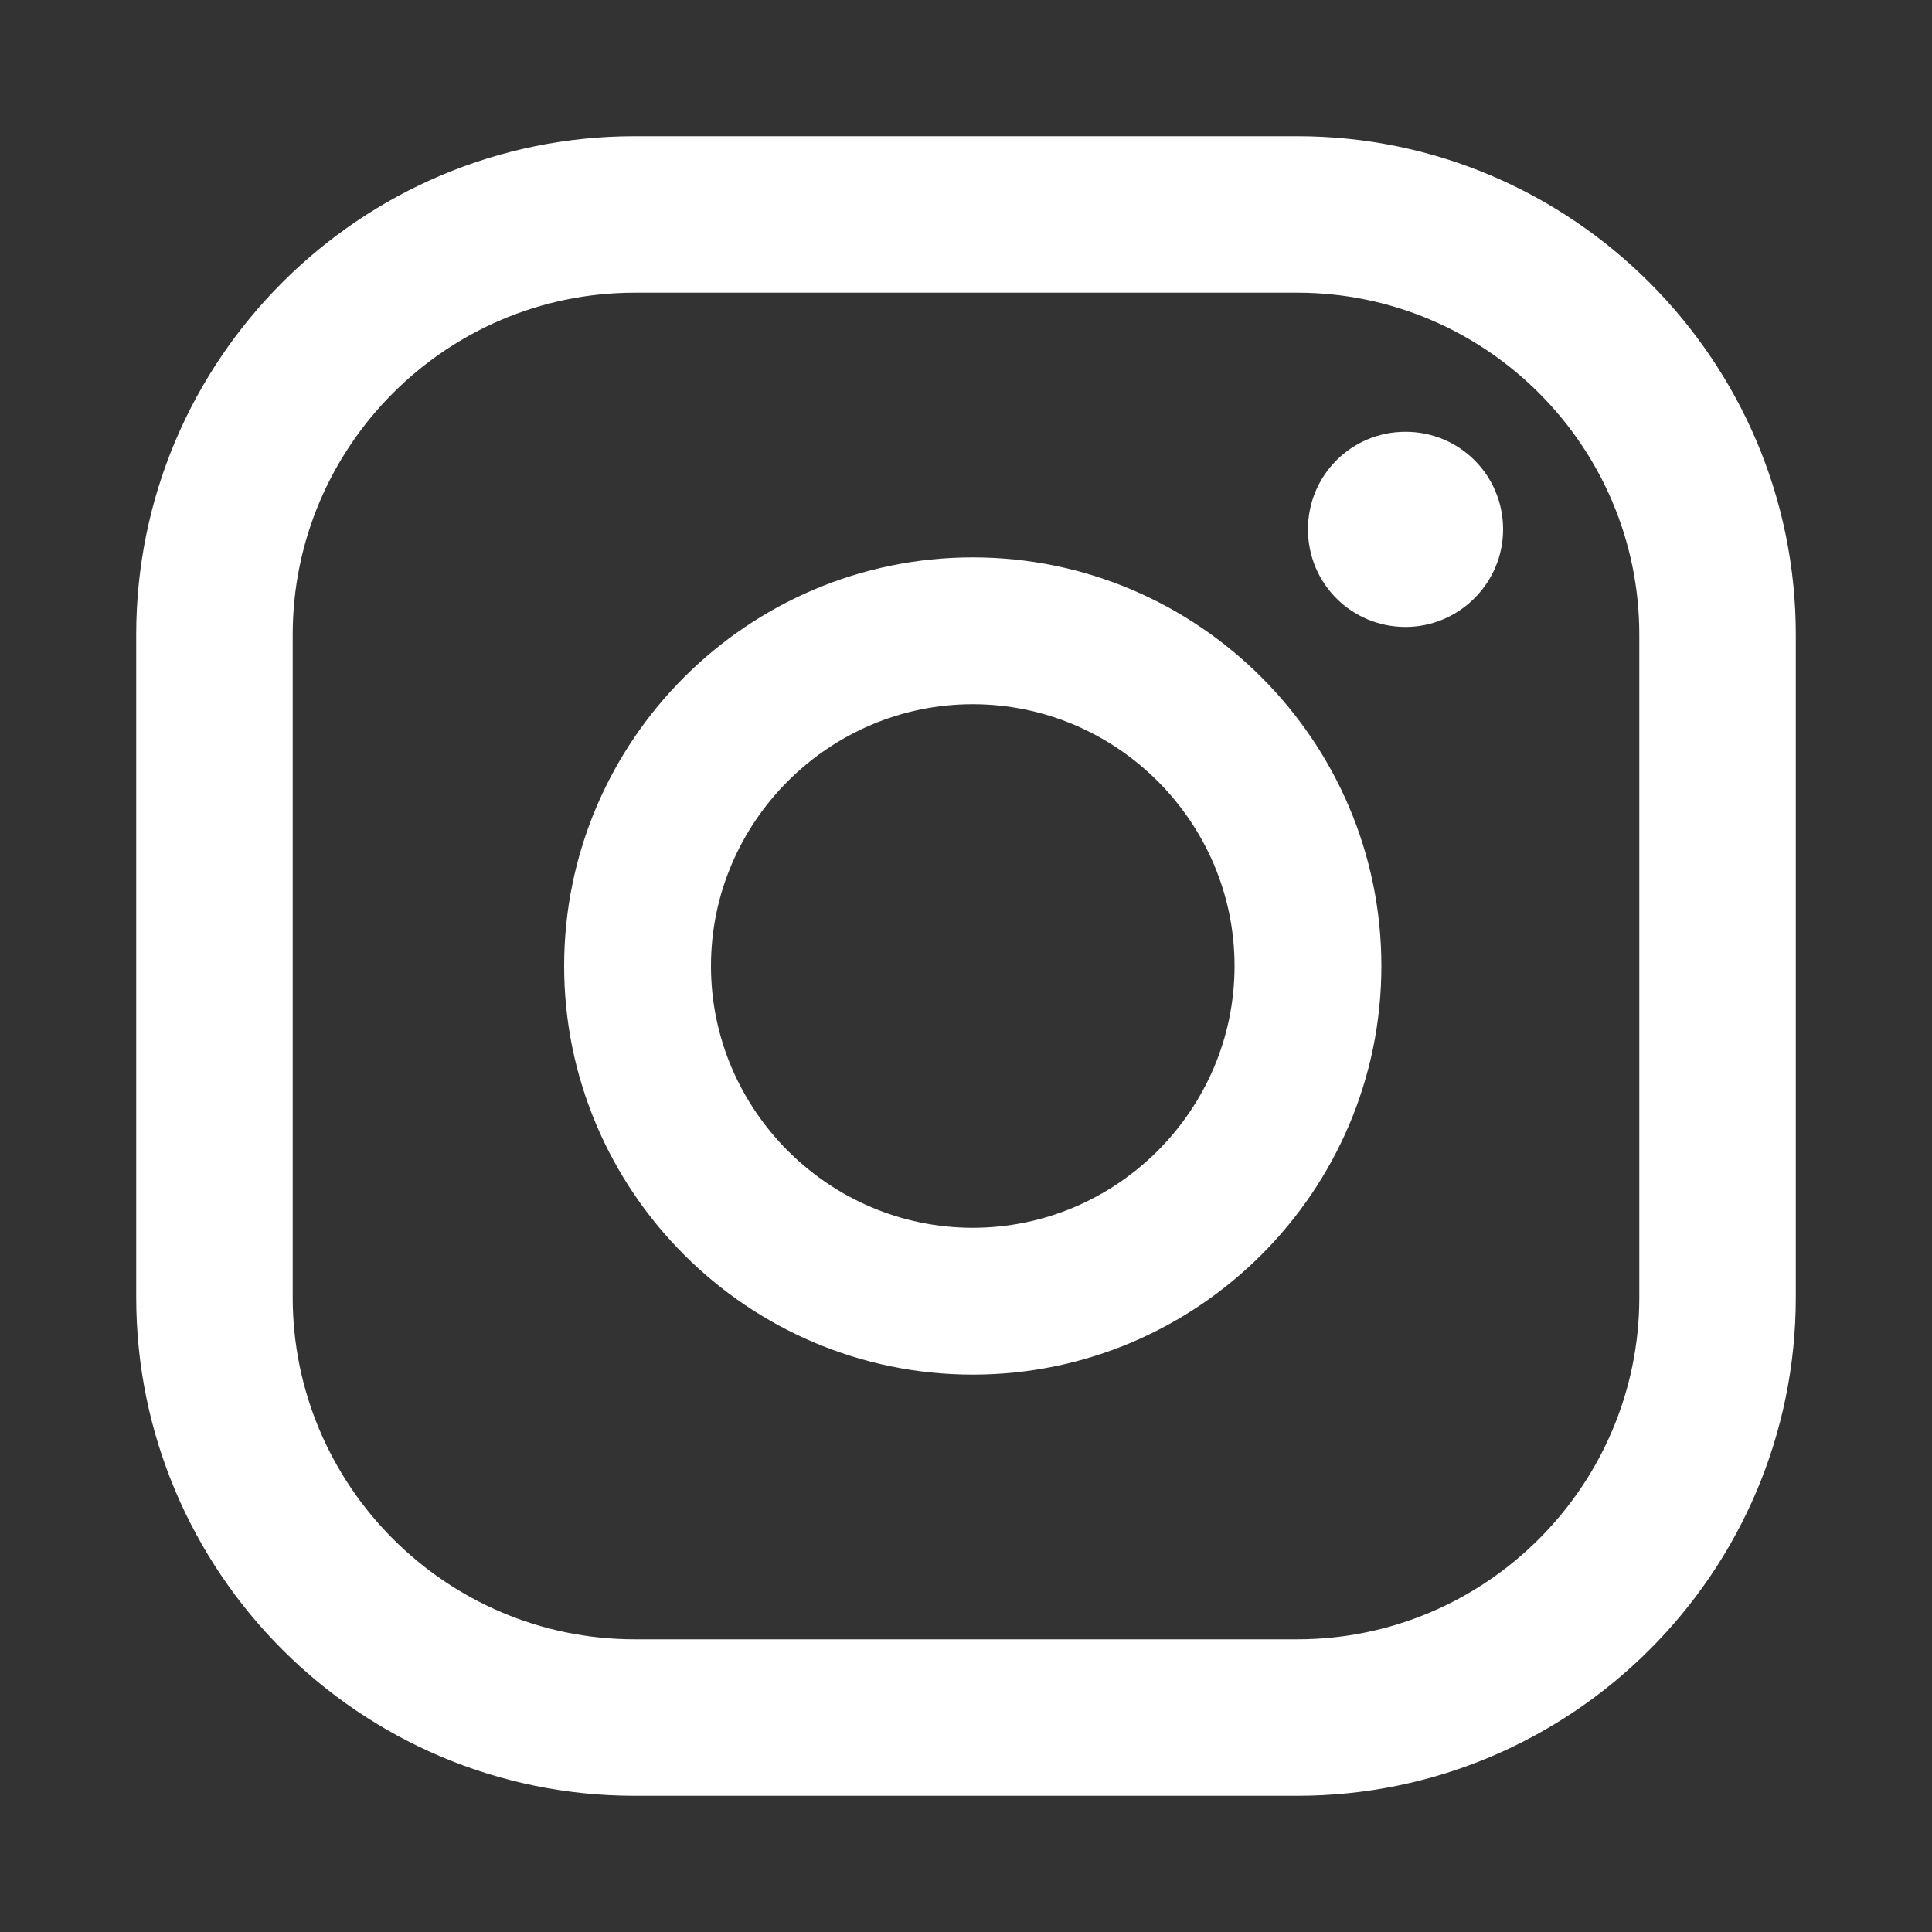
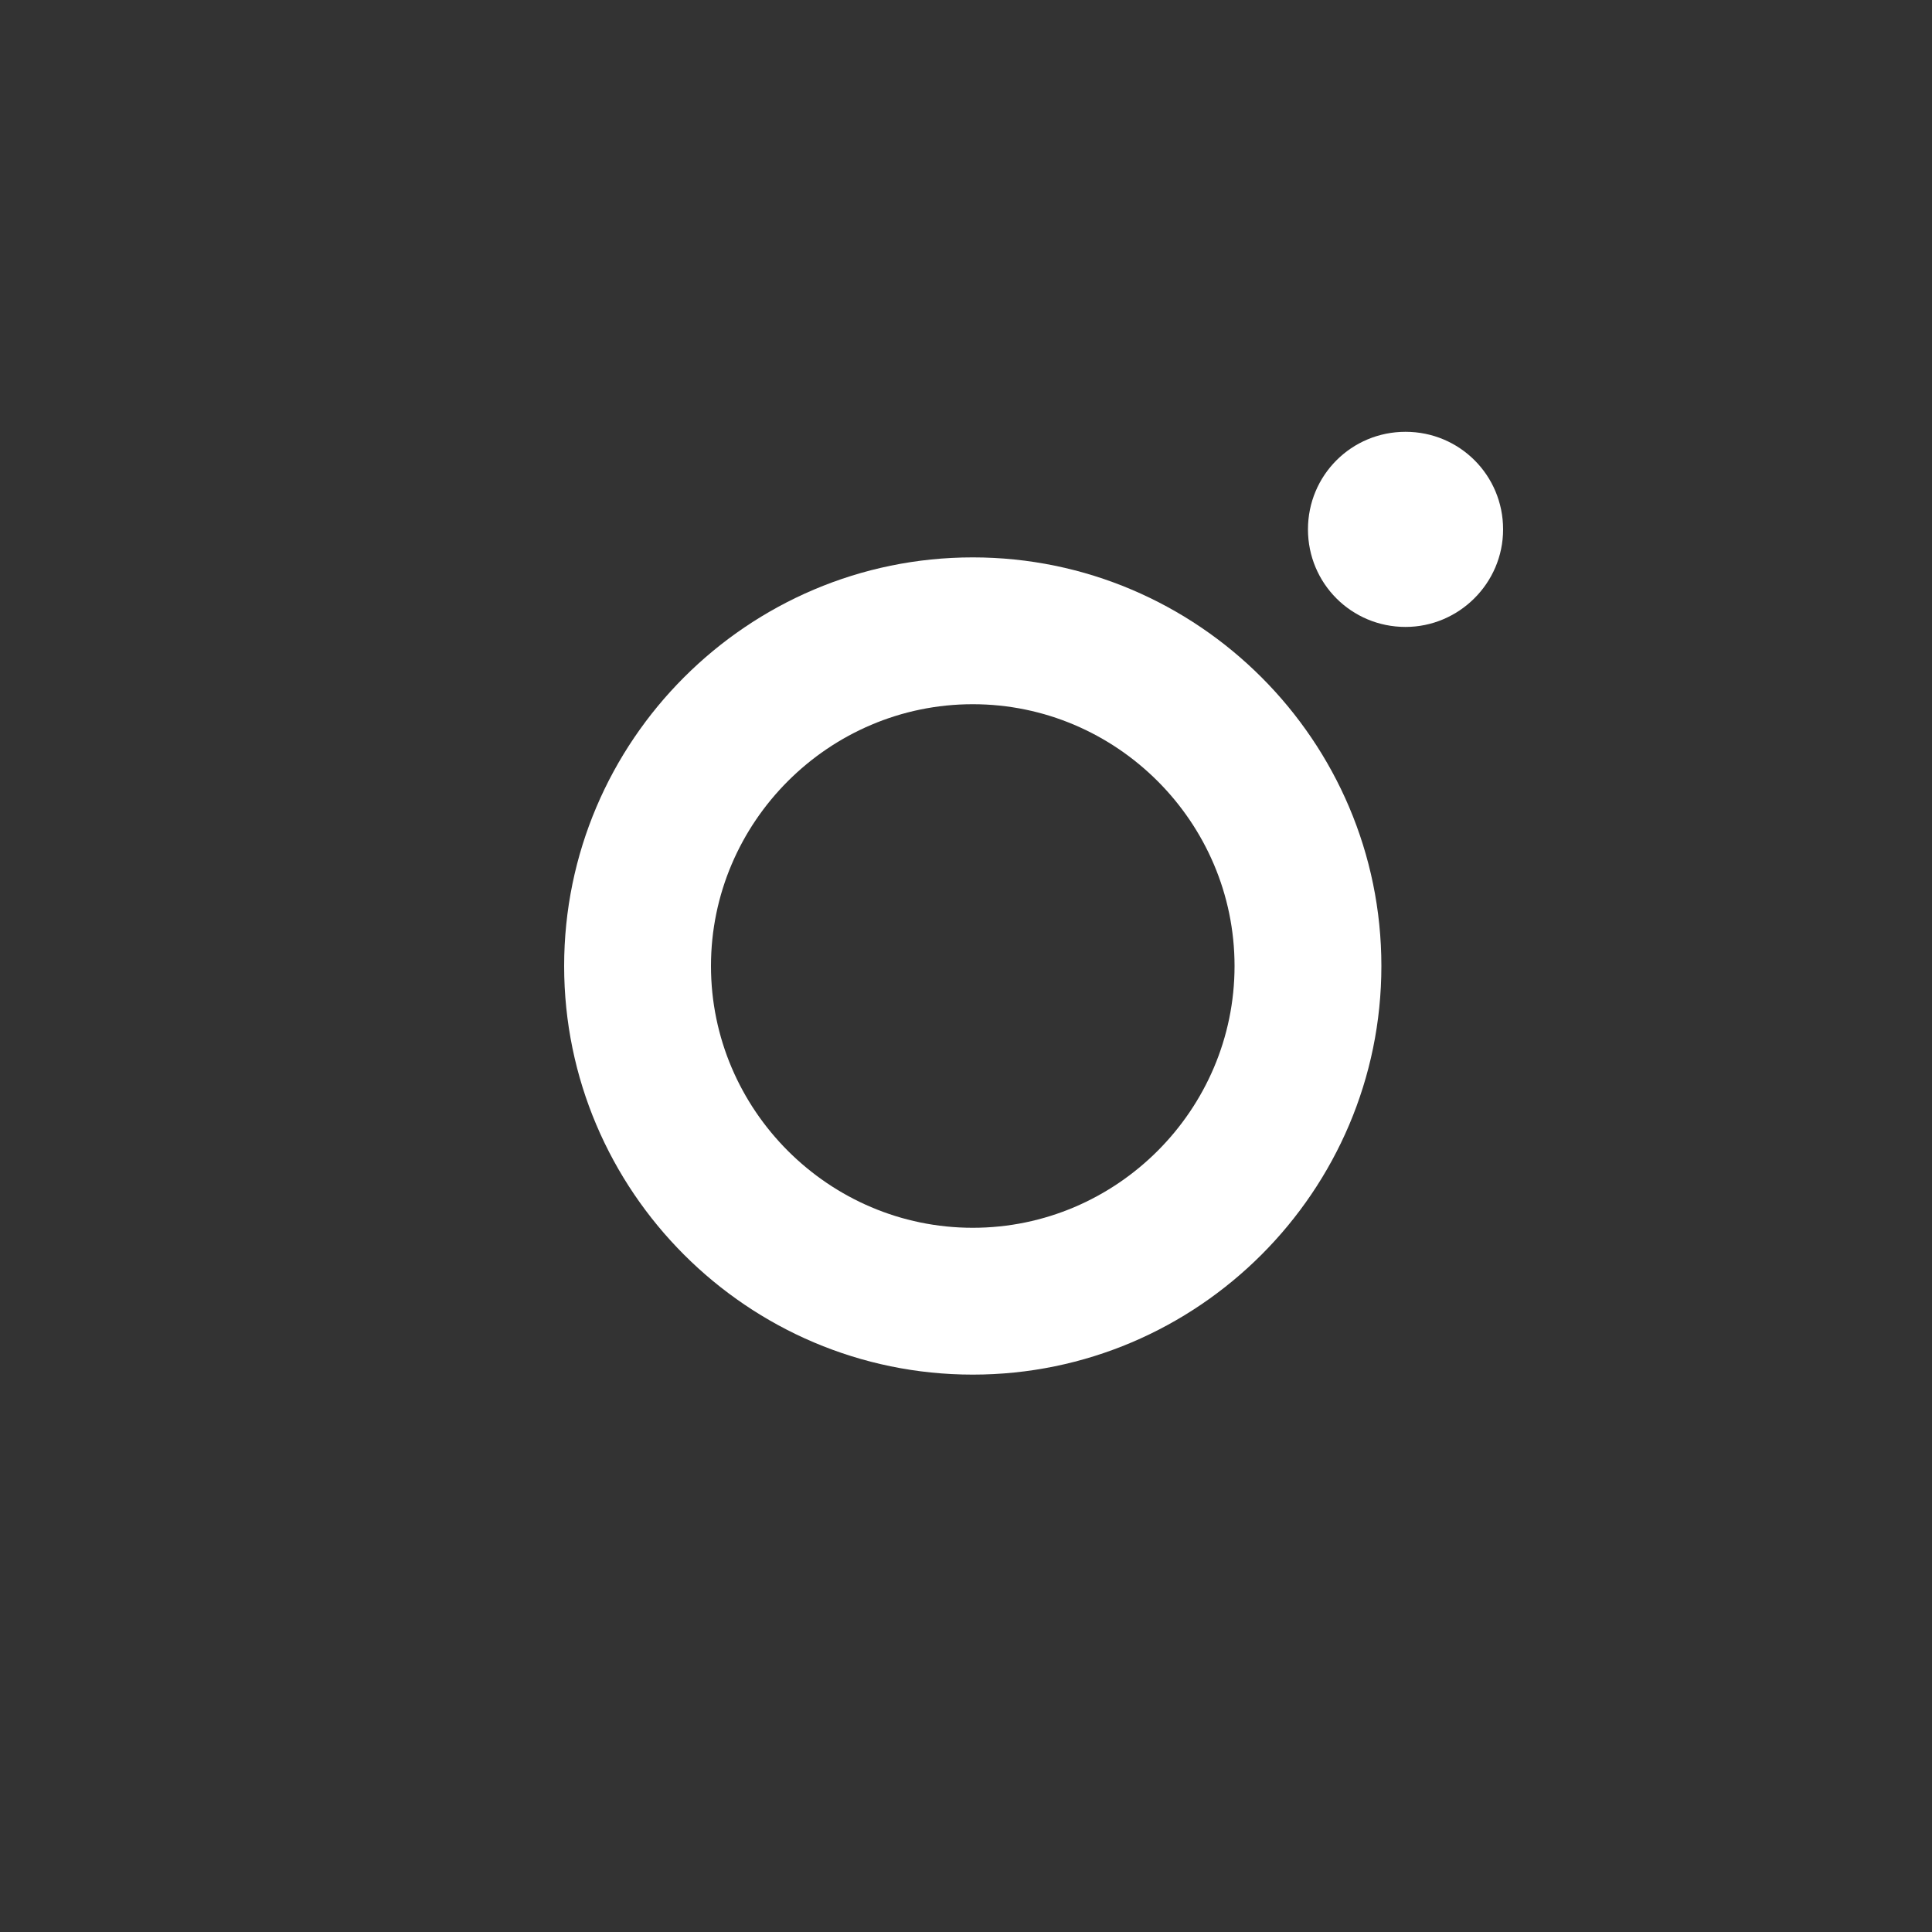
<svg xmlns="http://www.w3.org/2000/svg" version="1.1" id="Capa_1" x="0px" y="0px" viewBox="0 0 20 20" style="enable-background:new 0 0 20 20;" xml:space="preserve">
  <rect x="0" y="0" width="20" height="20" fill="#333333" stroke="none" />
  <style type="text/css">
	.st0{fill:#FFFFFF;}
</style>
-   <path class="st0" d="M13.43,1.41H6.57c-2.84,0-5.16,2.31-5.16,5.16v6.86c0,2.84,2.31,5.16,5.16,5.16h6.86  c2.84,0,5.16-2.31,5.16-5.16V6.57C18.59,3.73,16.27,1.41,13.43,1.41 M16.97,13.43c0,1.95-1.59,3.54-3.54,3.54H6.57  c-1.95,0-3.54-1.59-3.54-3.54V6.57c0-1.95,1.59-3.54,3.54-3.54h6.86c1.95,0,3.54,1.59,3.54,3.54V13.43z" />
  <path class="st0" d="M14.55,6.49c-0.56,0-1.01-0.45-1.01-1.01s0.45-1.01,1.01-1.01c0.56,0,1.01,0.45,1.01,1.01S15.1,6.49,14.55,6.49  " />
  <path class="st0" d="M10.07,5.77c-2.33,0-4.23,1.9-4.23,4.23c0,2.33,1.9,4.23,4.23,4.23c2.33,0,4.23-1.9,4.23-4.23  C14.3,7.67,12.4,5.77,10.07,5.77 M10.07,12.71c-1.49,0-2.71-1.22-2.71-2.71c0-1.49,1.22-2.71,2.71-2.71c1.49,0,2.71,1.22,2.71,2.71  C12.78,11.49,11.56,12.71,10.07,12.71" />
</svg>